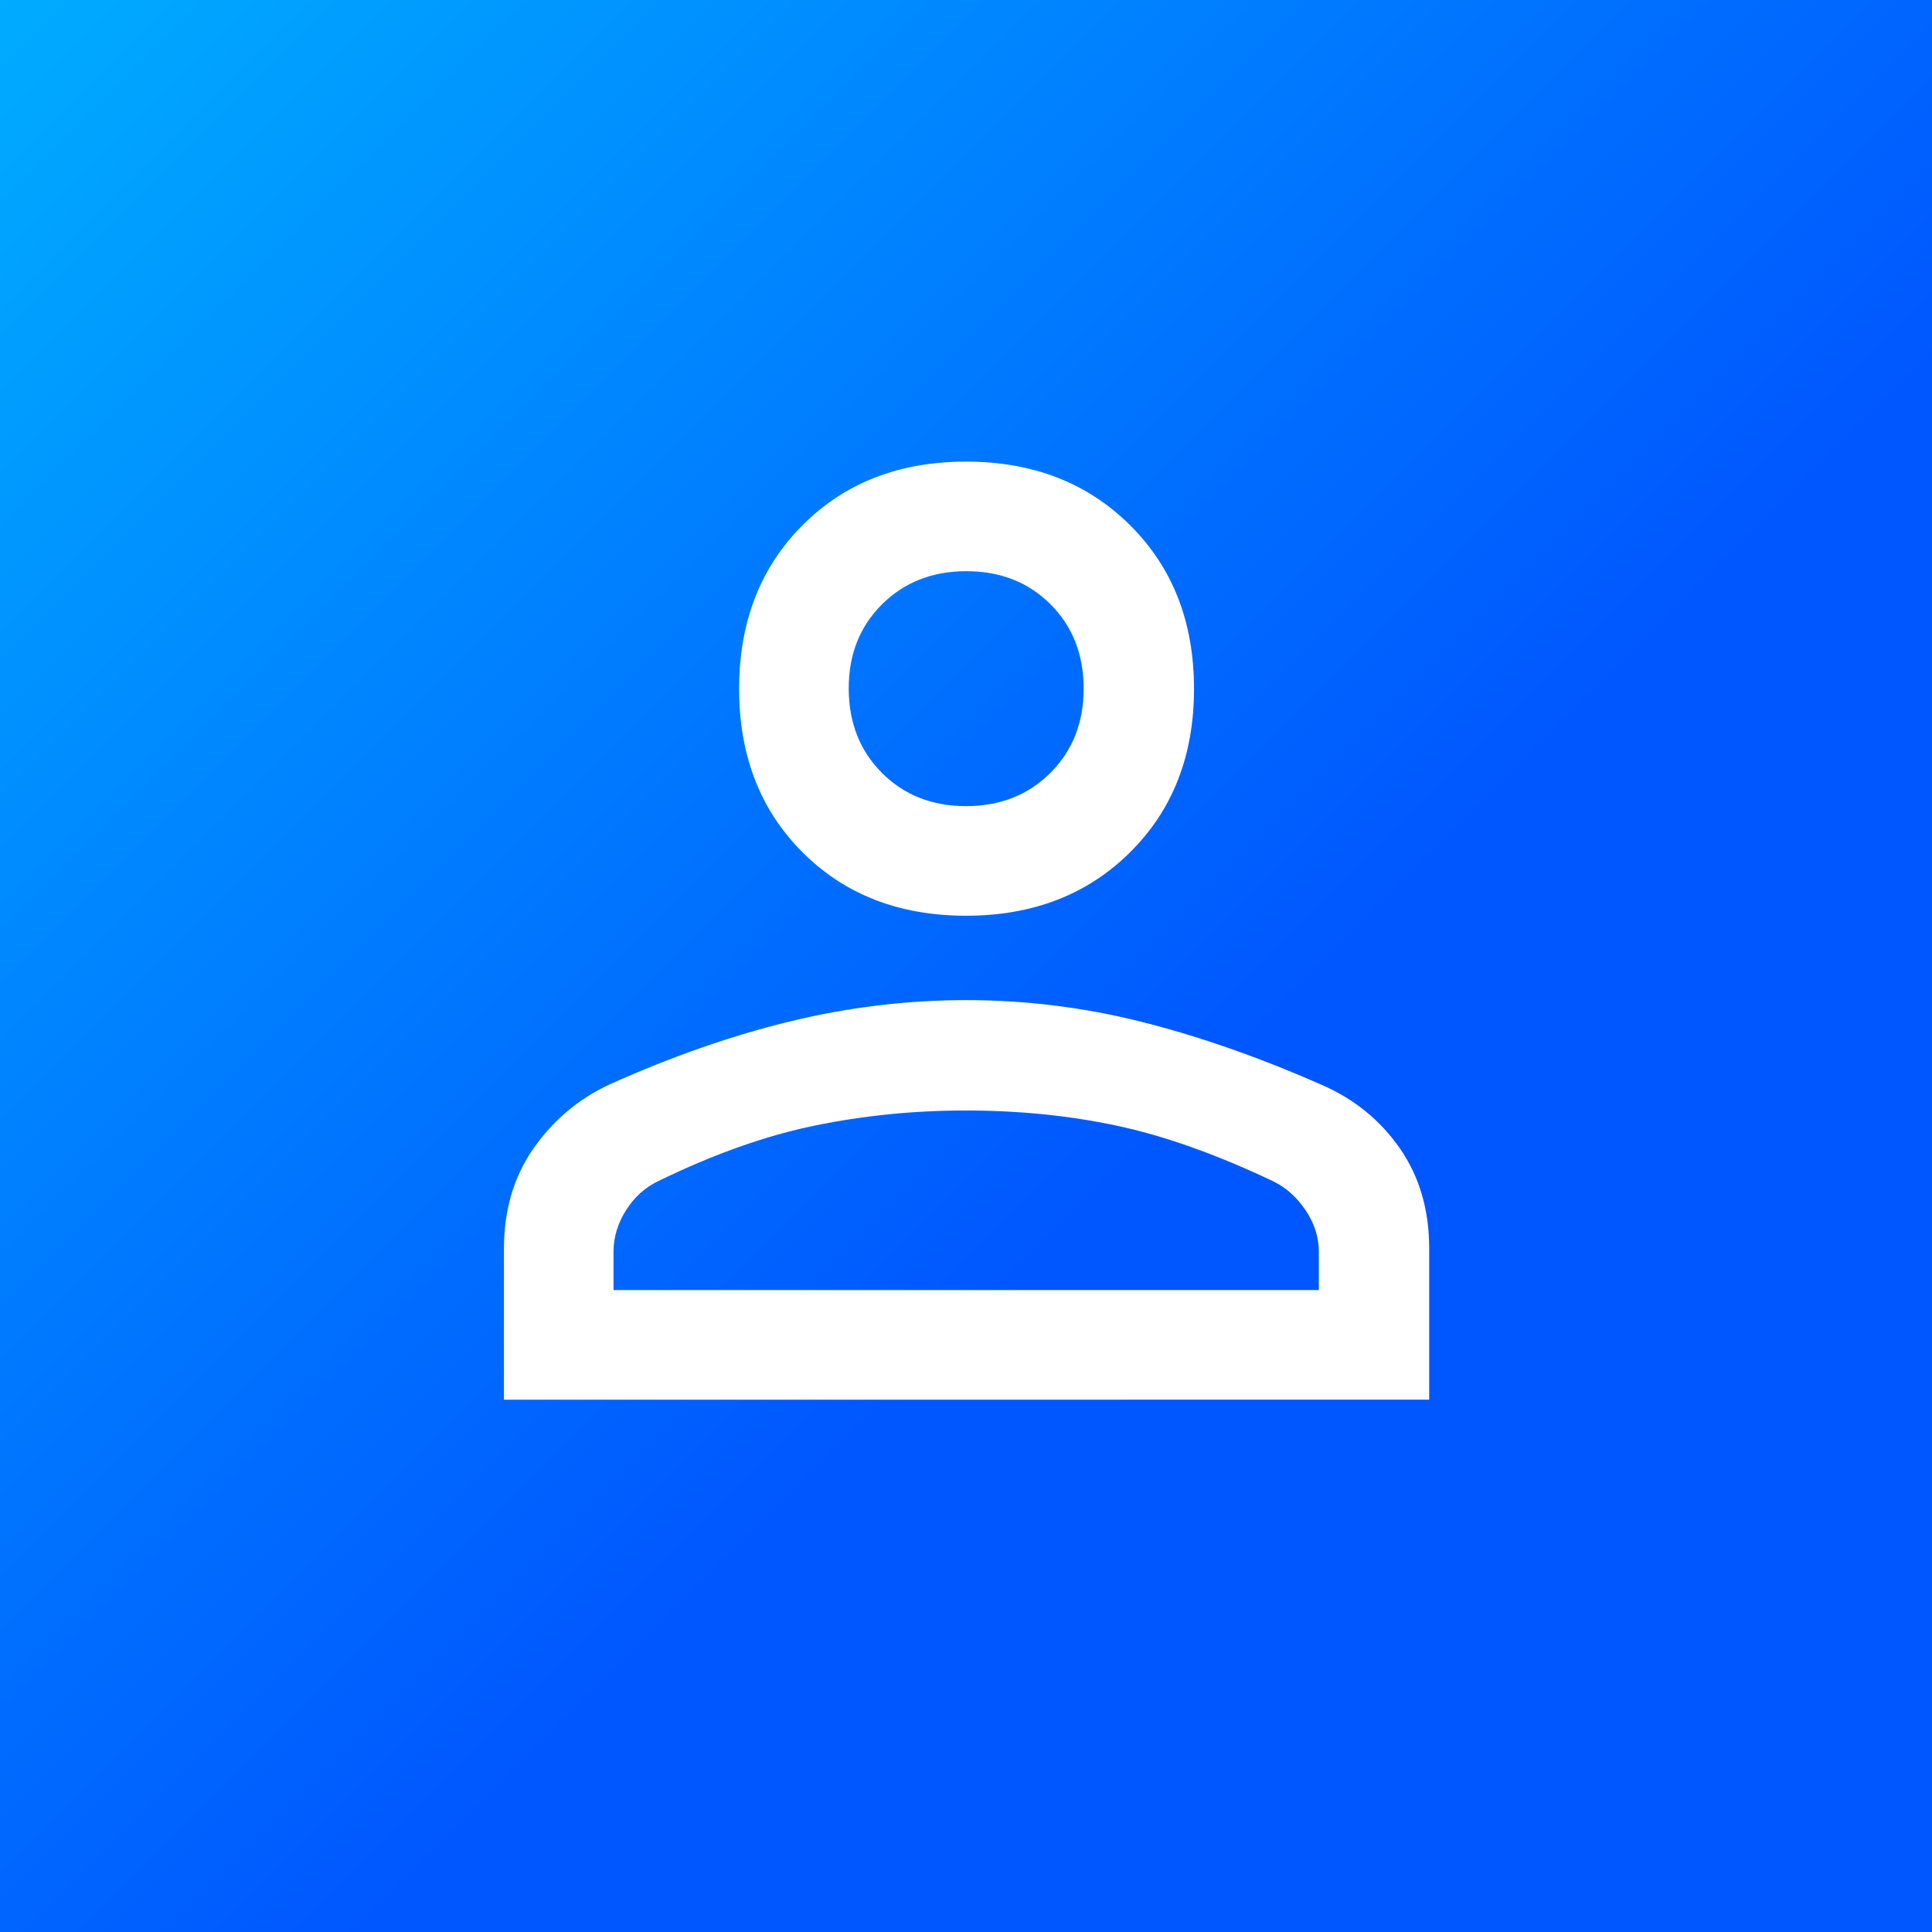
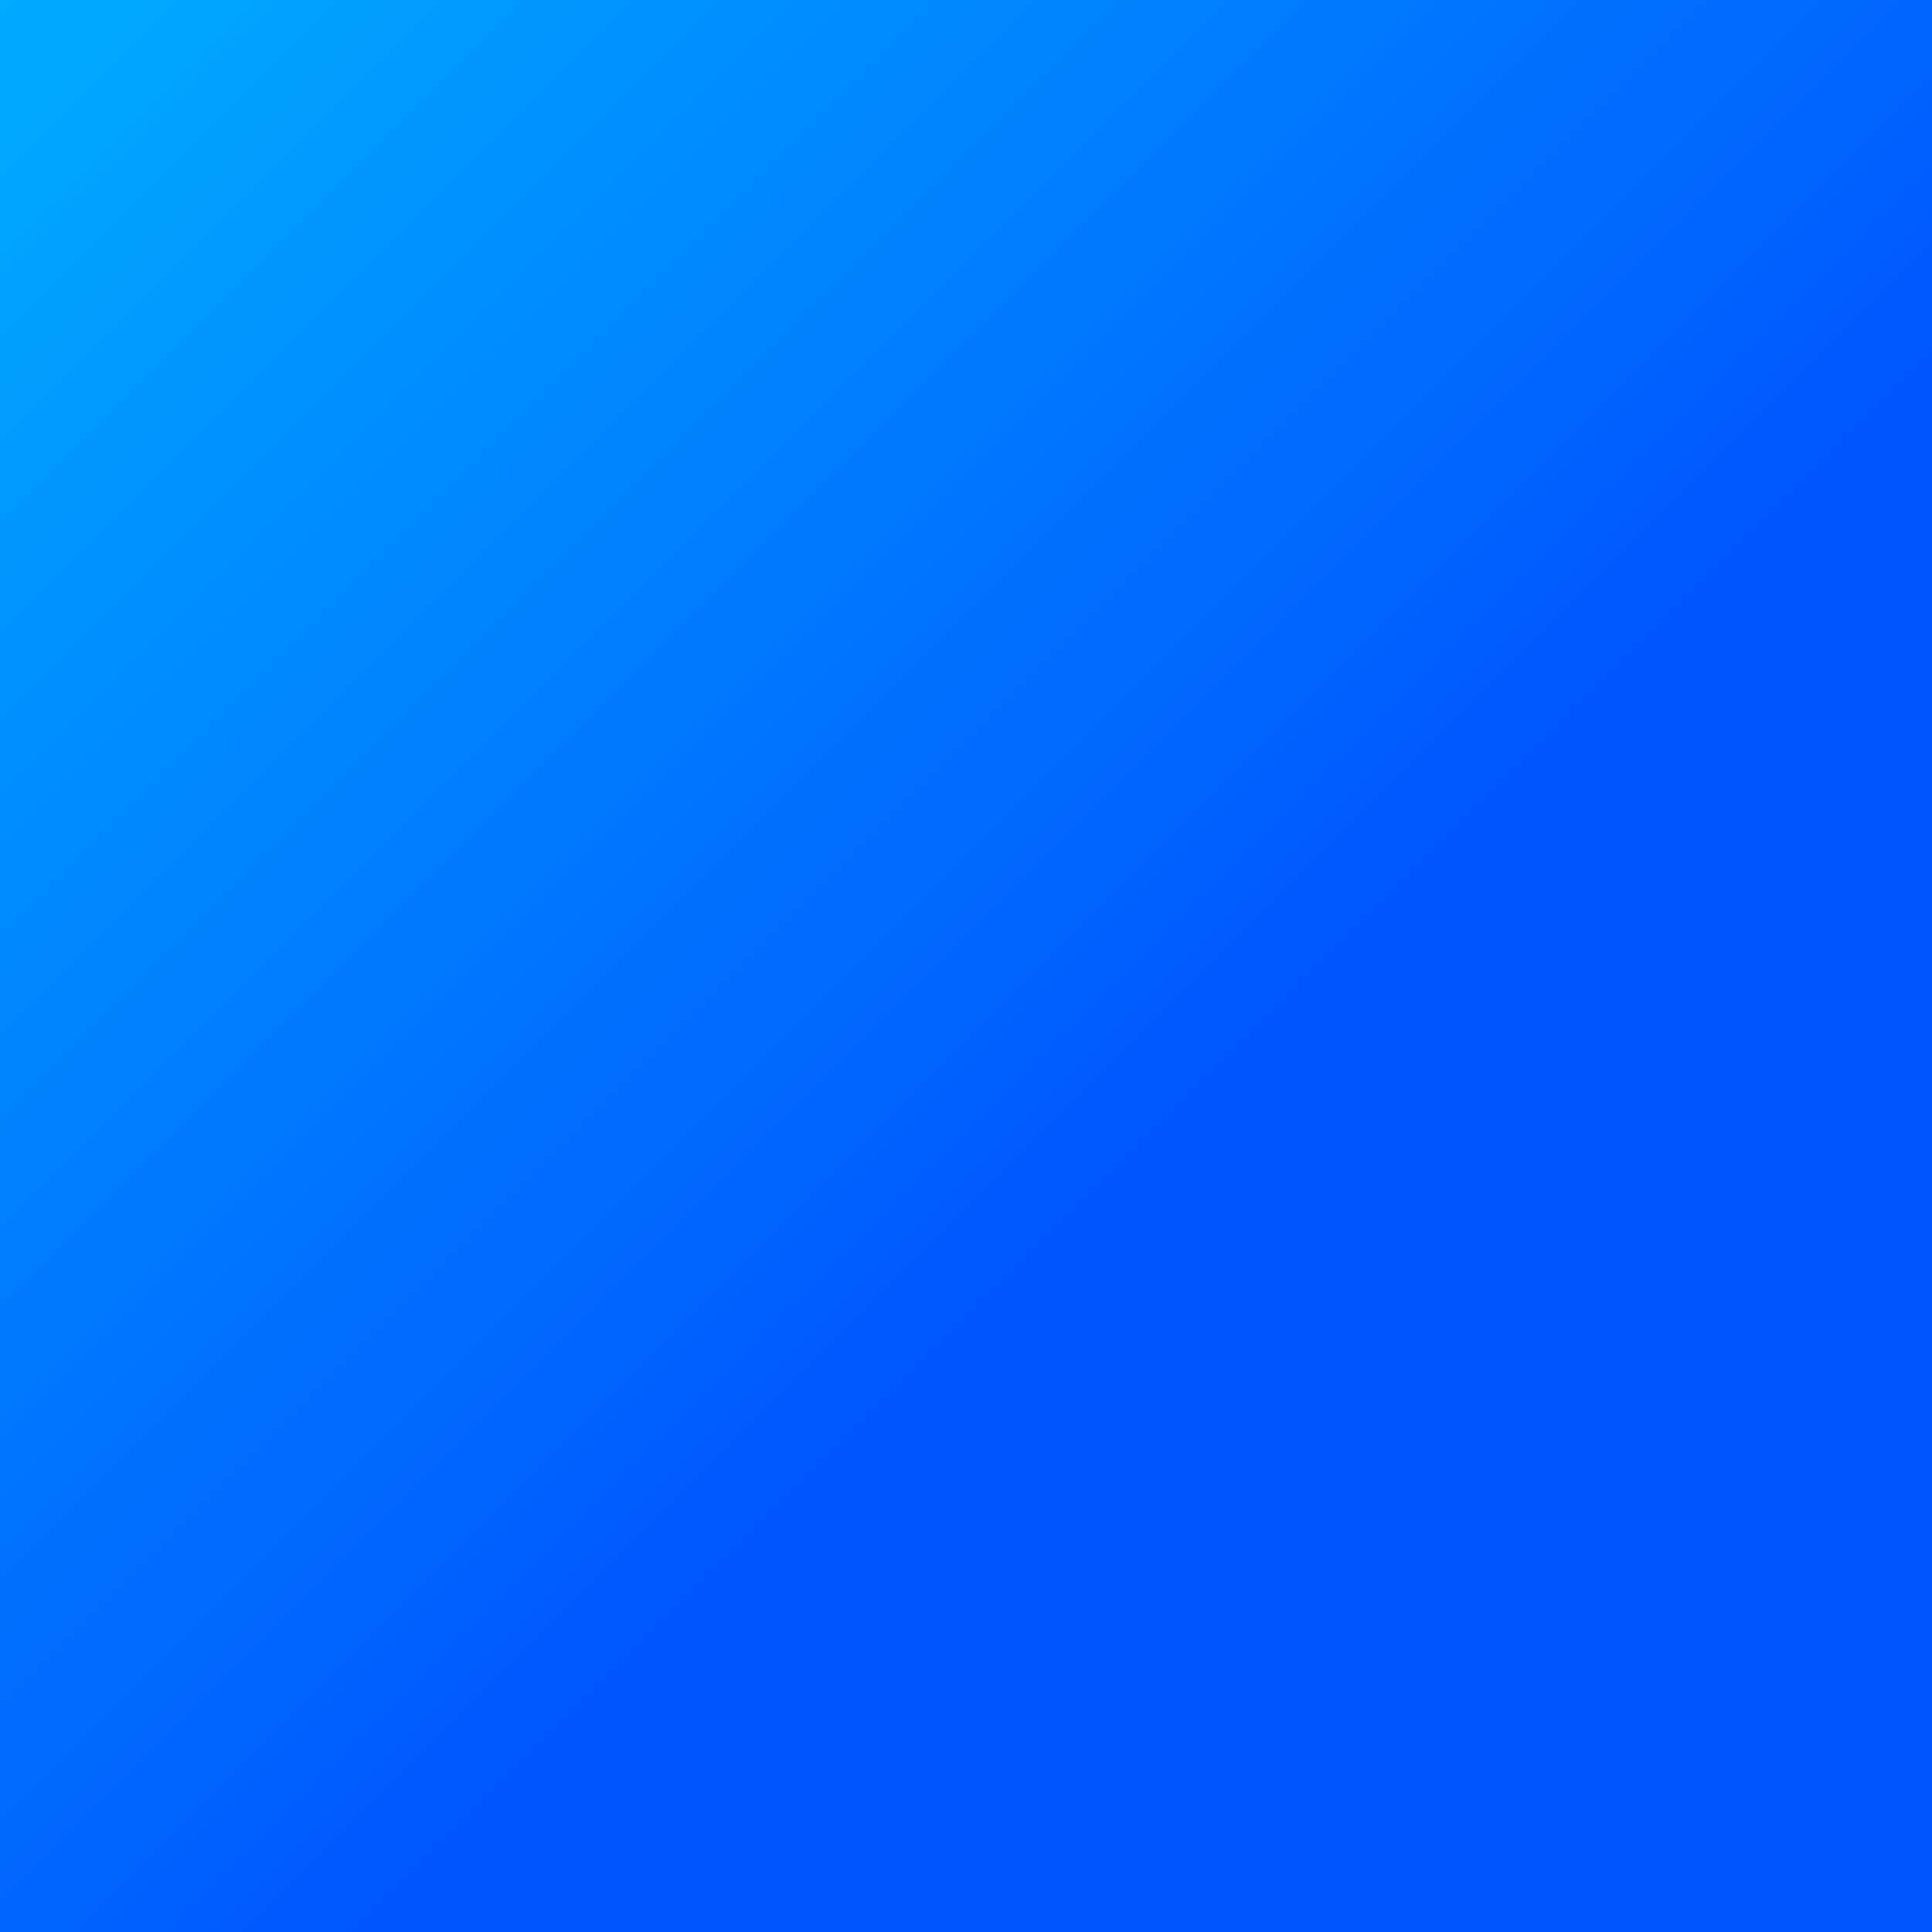
<svg xmlns="http://www.w3.org/2000/svg" xmlns:ns1="http://sodipodi.sourceforge.net/DTD/sodipodi-0.dtd" xmlns:ns2="http://www.inkscape.org/namespaces/inkscape" xmlns:xlink="http://www.w3.org/1999/xlink" height="48" viewBox="0 -960 960 960" width="48" version="1.1" id="svg4" ns1:docname="contact.svg" ns2:version="1.2 (dc2aedaf03, 2022-05-15)">
  <rect x="0" y="-960" width="960" height="960" fill="#333333" stroke="none" />
  <defs id="defs8">
    <linearGradient ns2:collect="always" id="linearGradient2526">
      <stop style="stop-color:#0056ff;stop-opacity:1;" offset="0.4" id="stop2522" />
      <stop style="stop-color:#00acff;stop-opacity:1;" offset="1" id="stop2524" />
    </linearGradient>
    <linearGradient ns2:collect="always" xlink:href="#linearGradient2526" id="linearGradient2528" x1="960" y1="0" x2="0" y2="-960" gradientUnits="userSpaceOnUse" />
  </defs>
  <ns1:namedview id="namedview6" pagecolor="#ffffff" bordercolor="#666666" borderopacity="1.0" ns2:showpageshadow="2" ns2:pageopacity="0.0" ns2:pagecheckerboard="0" ns2:deskcolor="#d1d1d1" showgrid="false" ns2:zoom="4.9166667" ns2:cx="-3.7627119" ns2:cy="24" ns2:window-width="1920" ns2:window-height="1009" ns2:window-x="-8" ns2:window-y="-8" ns2:window-maximized="1" ns2:current-layer="svg4" />
  <rect style="fill:url(#linearGradient2528);fill-rule:evenodd;stroke:none;stroke-width:10;stroke-linecap:round;stroke-linejoin:round;paint-order:markers stroke fill;fill-opacity:1" id="rect343" width="960" height="960" x="0" y="-960" />
-   <path d="m 480.009,-504.978 q -49.721,0 -81.232,-31.511 -31.511,-31.511 -31.511,-81.232 0,-49.721 31.511,-81.312 31.511,-31.59 81.232,-31.59 49.721,0 81.505,31.59 31.784,31.59 31.784,81.312 0,49.72 -31.784,81.232 -31.784,31.511 -81.505,31.511 z M 250.409,-264.51 v -75.025 q 0,-28.649 14.548,-49.624 14.548,-20.974 37.634,-31.868 46.833,-21.01 90.257,-31.516 43.425,-10.505 87.136,-10.505 44.456,0 87.463,10.848 43.007,10.849 89.396,31.305 24.085,10.472 38.699,31.454 14.614,20.983 14.614,49.803 v 75.126 z m 54.454,-54.454 h 350.45 v -19.097 q 0,-10.747 -6.53,-20.508 -6.53,-9.762 -16.154,-14.459 -42.439,-20.143 -77.898,-27.66 -35.458,-7.517 -74.836,-7.517 -38.601,0 -75.137,7.517 -36.536,7.517 -77.733,27.599 -9.79,4.701 -15.976,14.48 -6.187,9.78 -6.187,20.548 z m 175.146,-240.469 q 25.333,0 41.89,-16.497 16.557,-16.497 16.557,-41.857 0,-25.521 -16.478,-41.952 -16.478,-16.431 -41.811,-16.431 -25.333,0 -41.89,16.449 -16.557,16.449 -16.557,41.741 0,25.453 16.478,42 16.478,16.547 41.811,16.547 z m 0.079,-58.368 z m 0,298.837 z" id="path2" style="fill:#ffffff;fill-opacity:1;stroke-width:0.687" />
</svg>